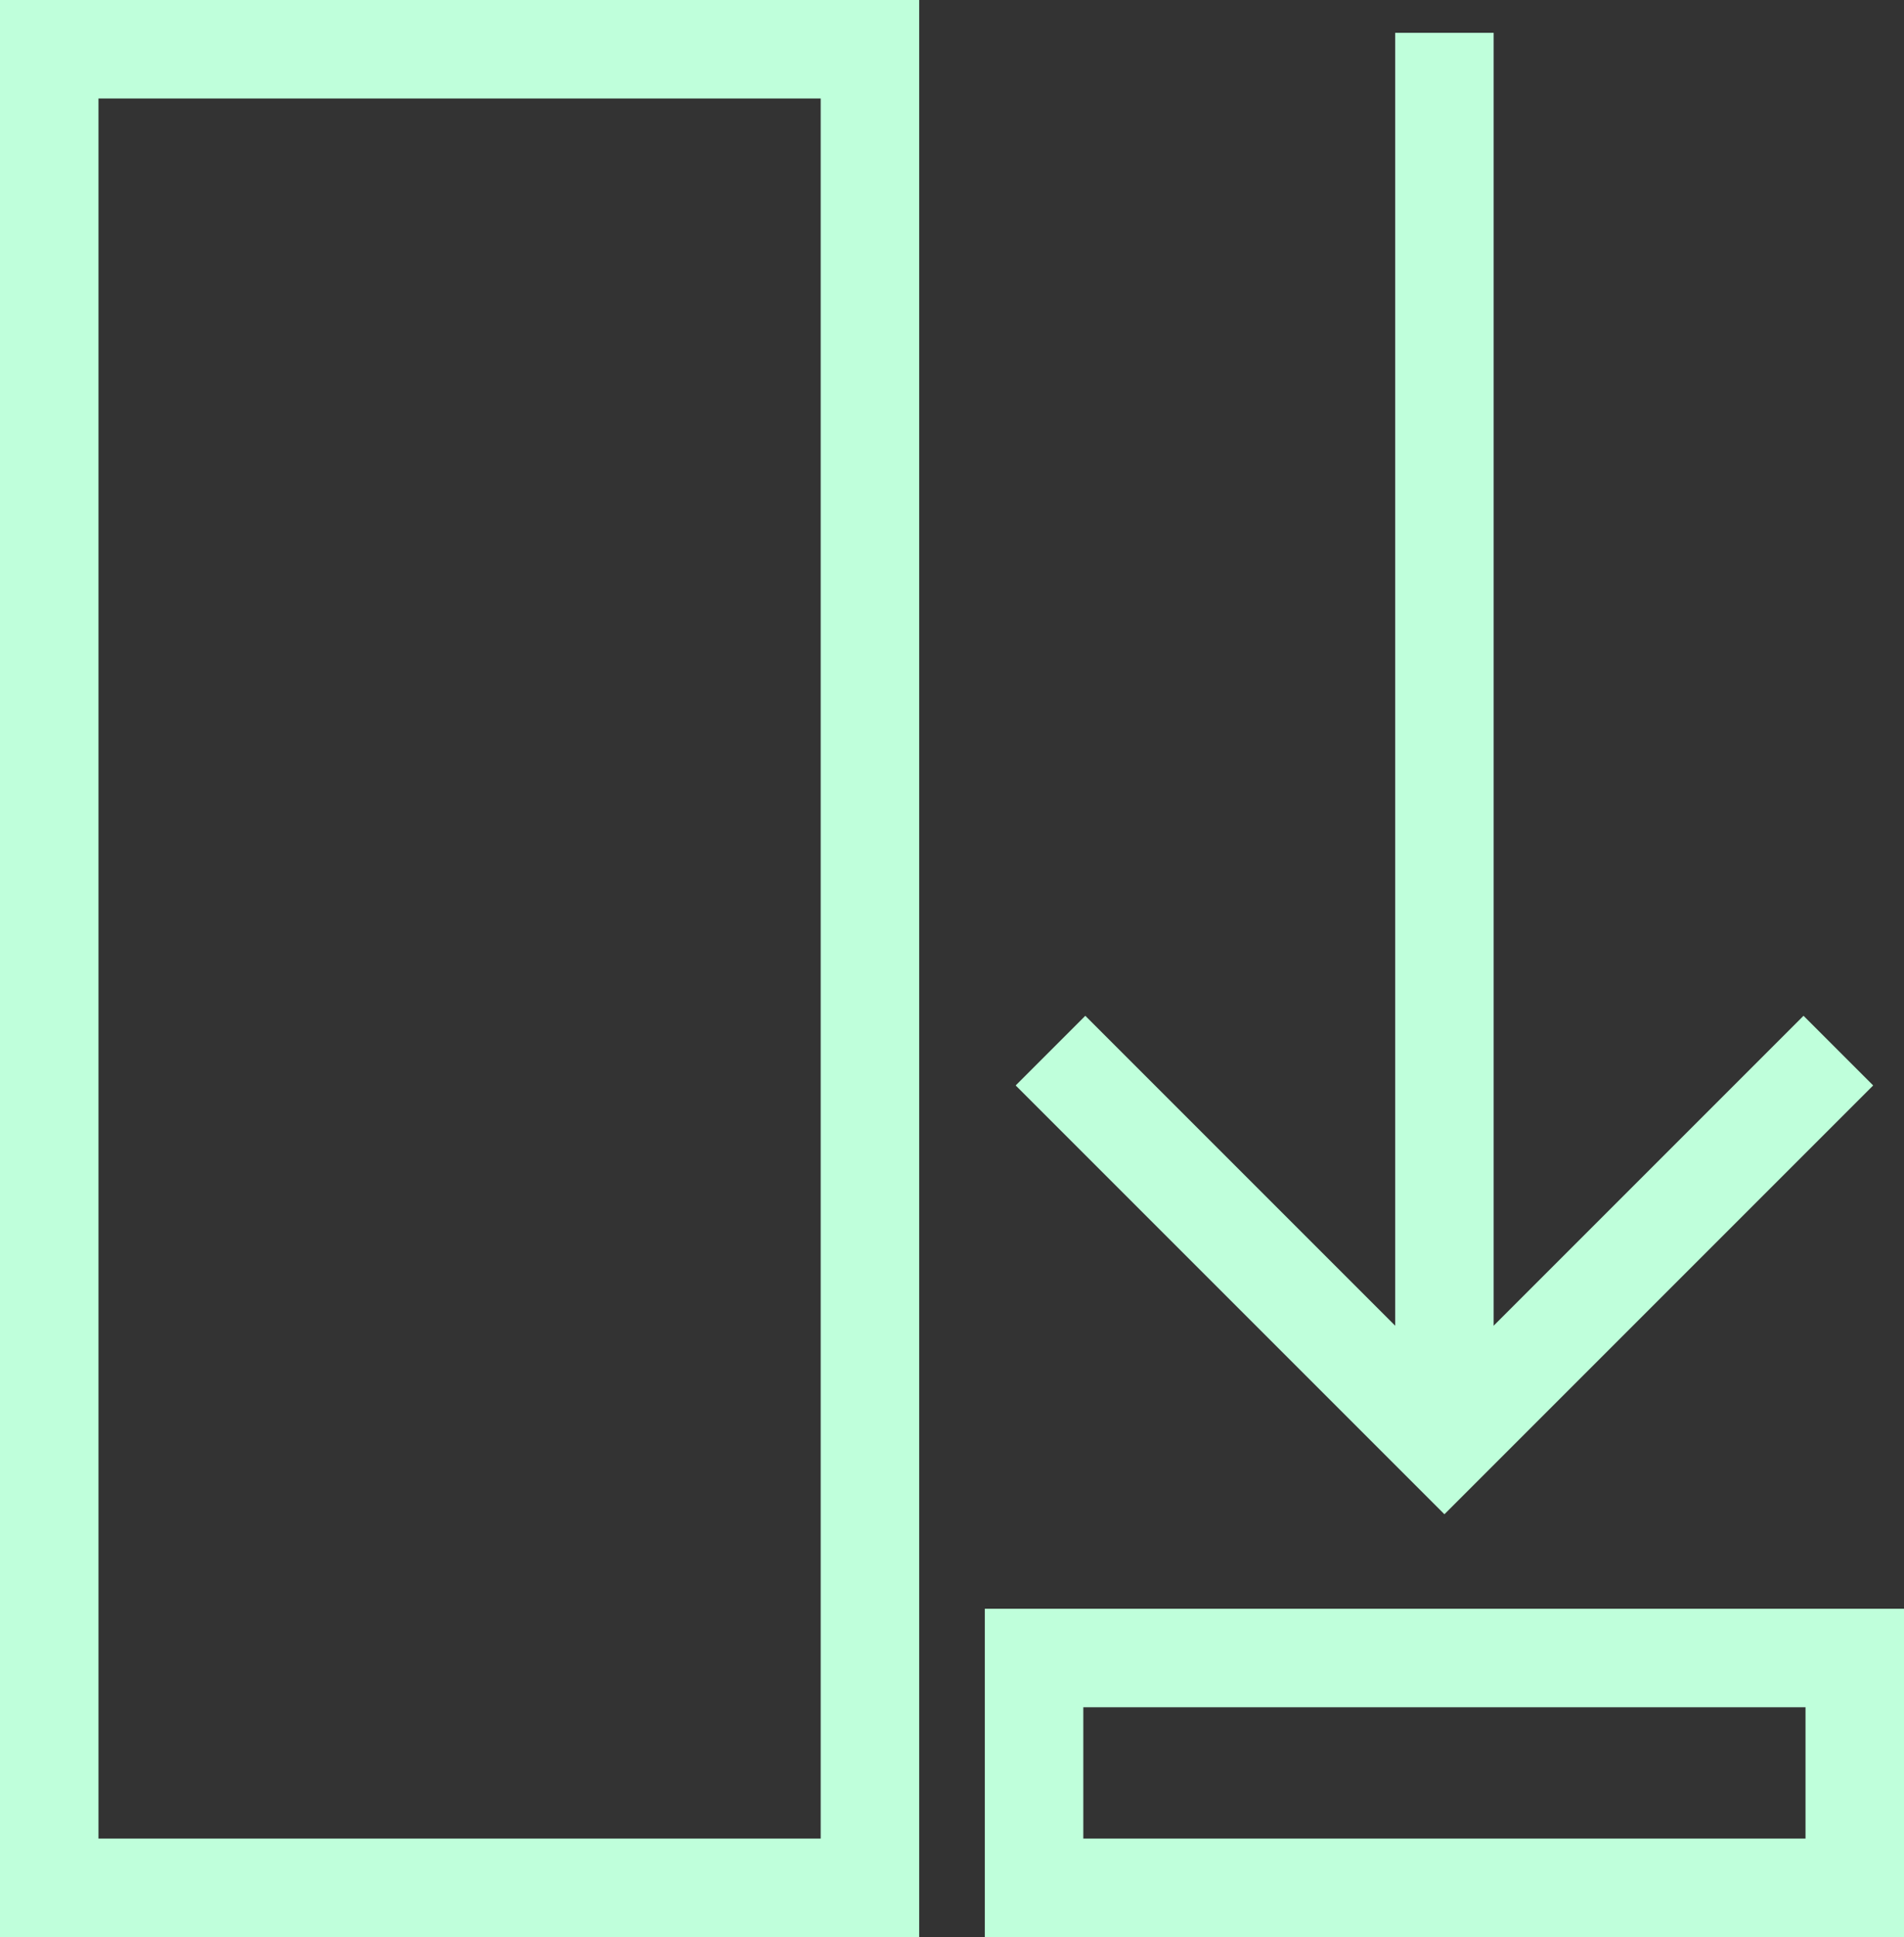
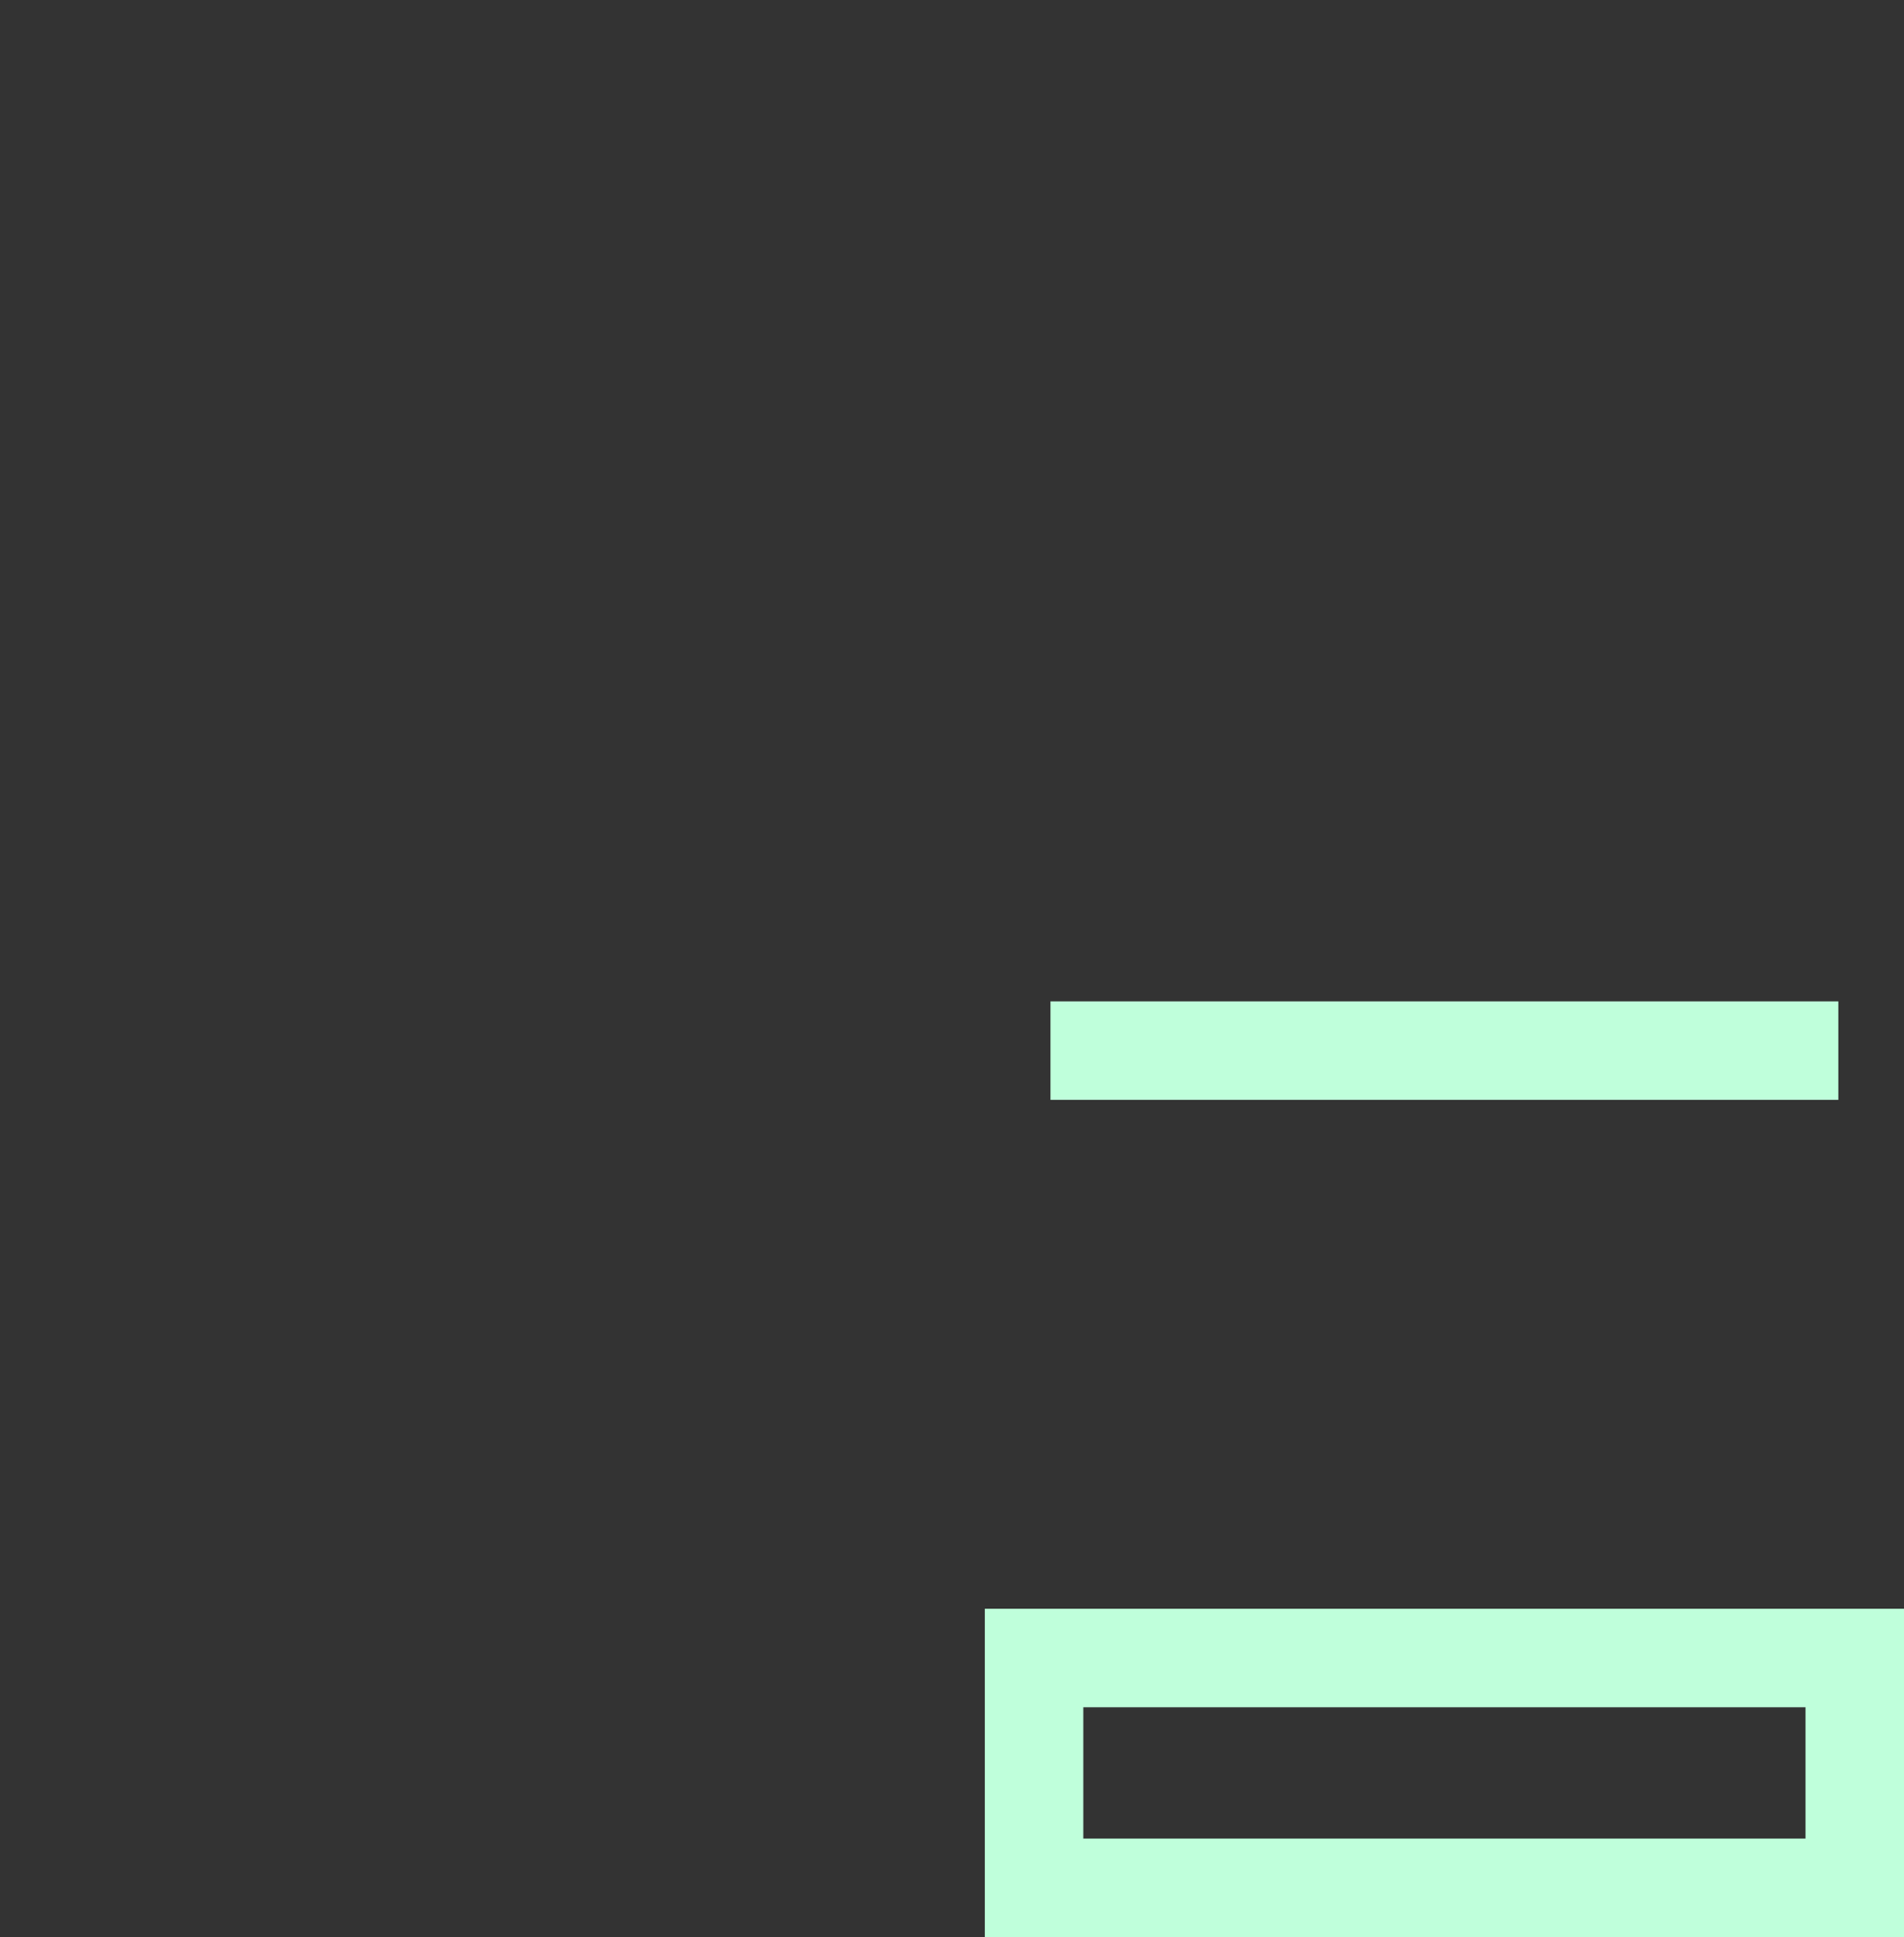
<svg xmlns="http://www.w3.org/2000/svg" width="58" height="59" viewBox="0 0 58 59" fill="none">
  <rect x="0" y="0" width="58" height="59" fill="#333333" stroke="none" />
-   <rect x="1.5" y="1.5" width="25" height="56" stroke="#BFFFDB" stroke-width="3" />
-   <path d="M32 32L44 44L56 32" stroke="#BFFFDB" stroke-width="3" />
+   <path d="M32 32L56 32" stroke="#BFFFDB" stroke-width="3" />
  <rect x="31.5" y="50.5" width="25" height="7" stroke="#BFFFDB" stroke-width="3" />
-   <rect x="42.5" y="1" width="3" height="43" fill="#BFFFDB" />
</svg>